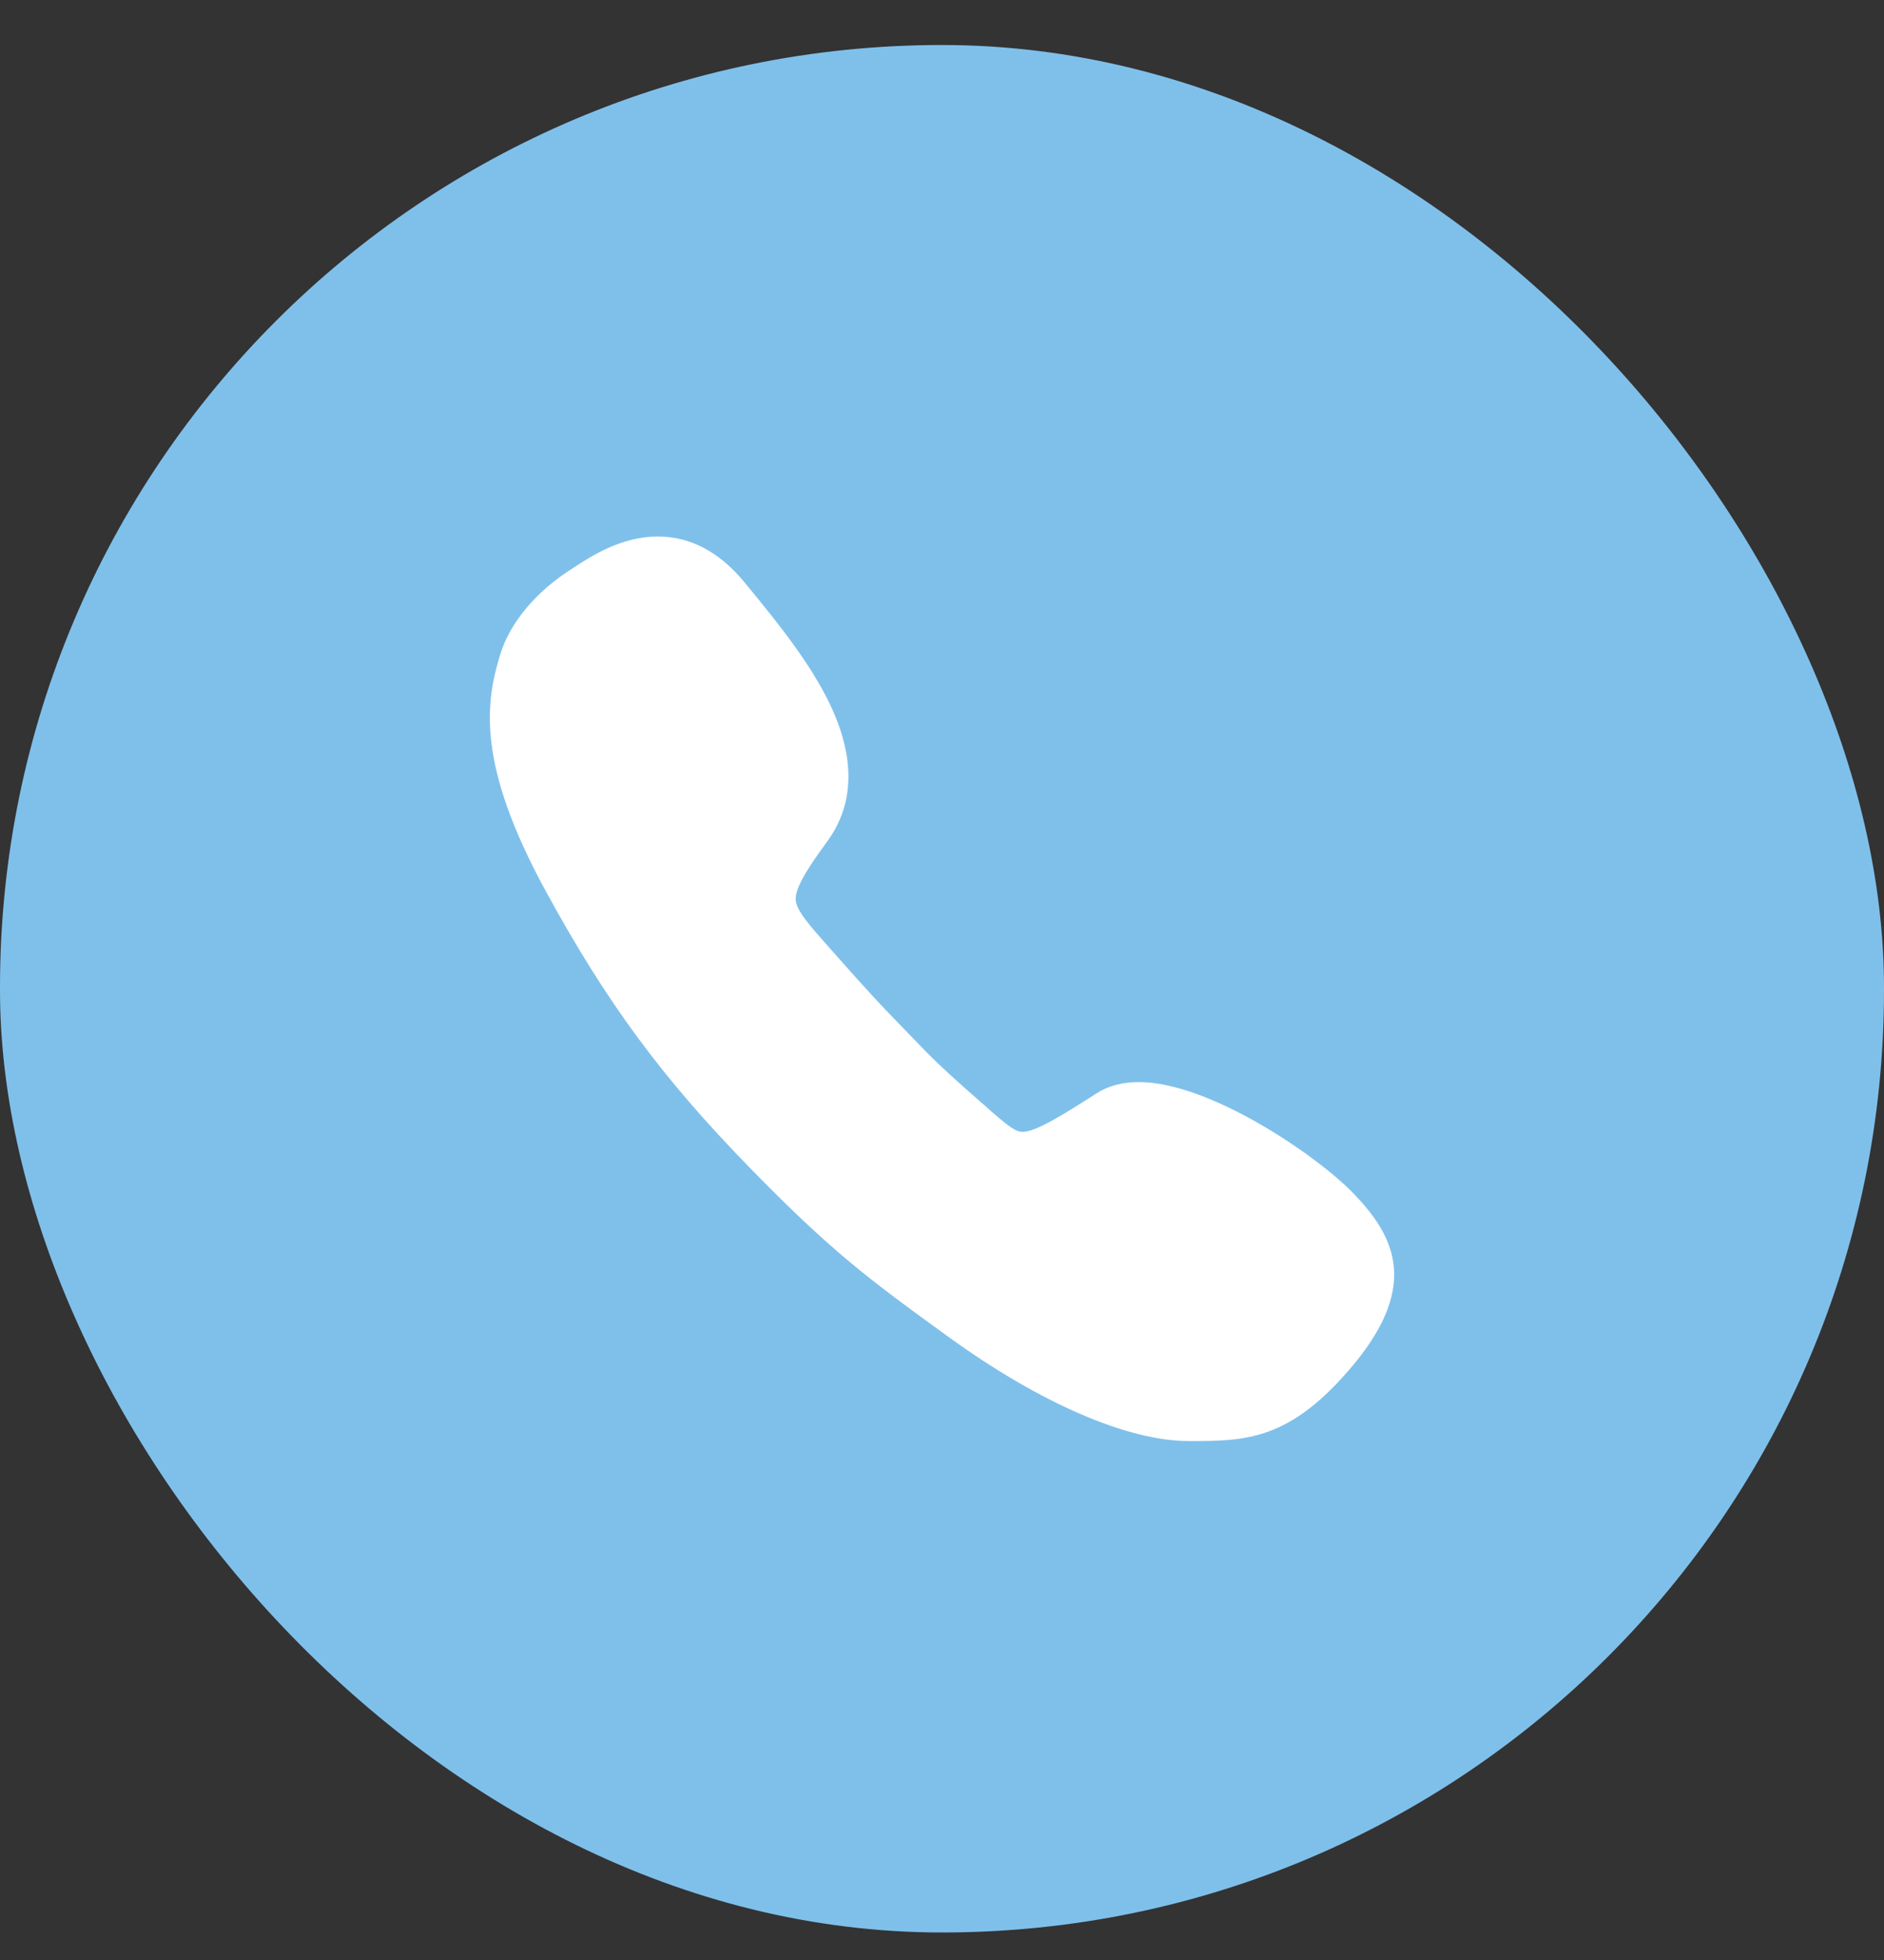
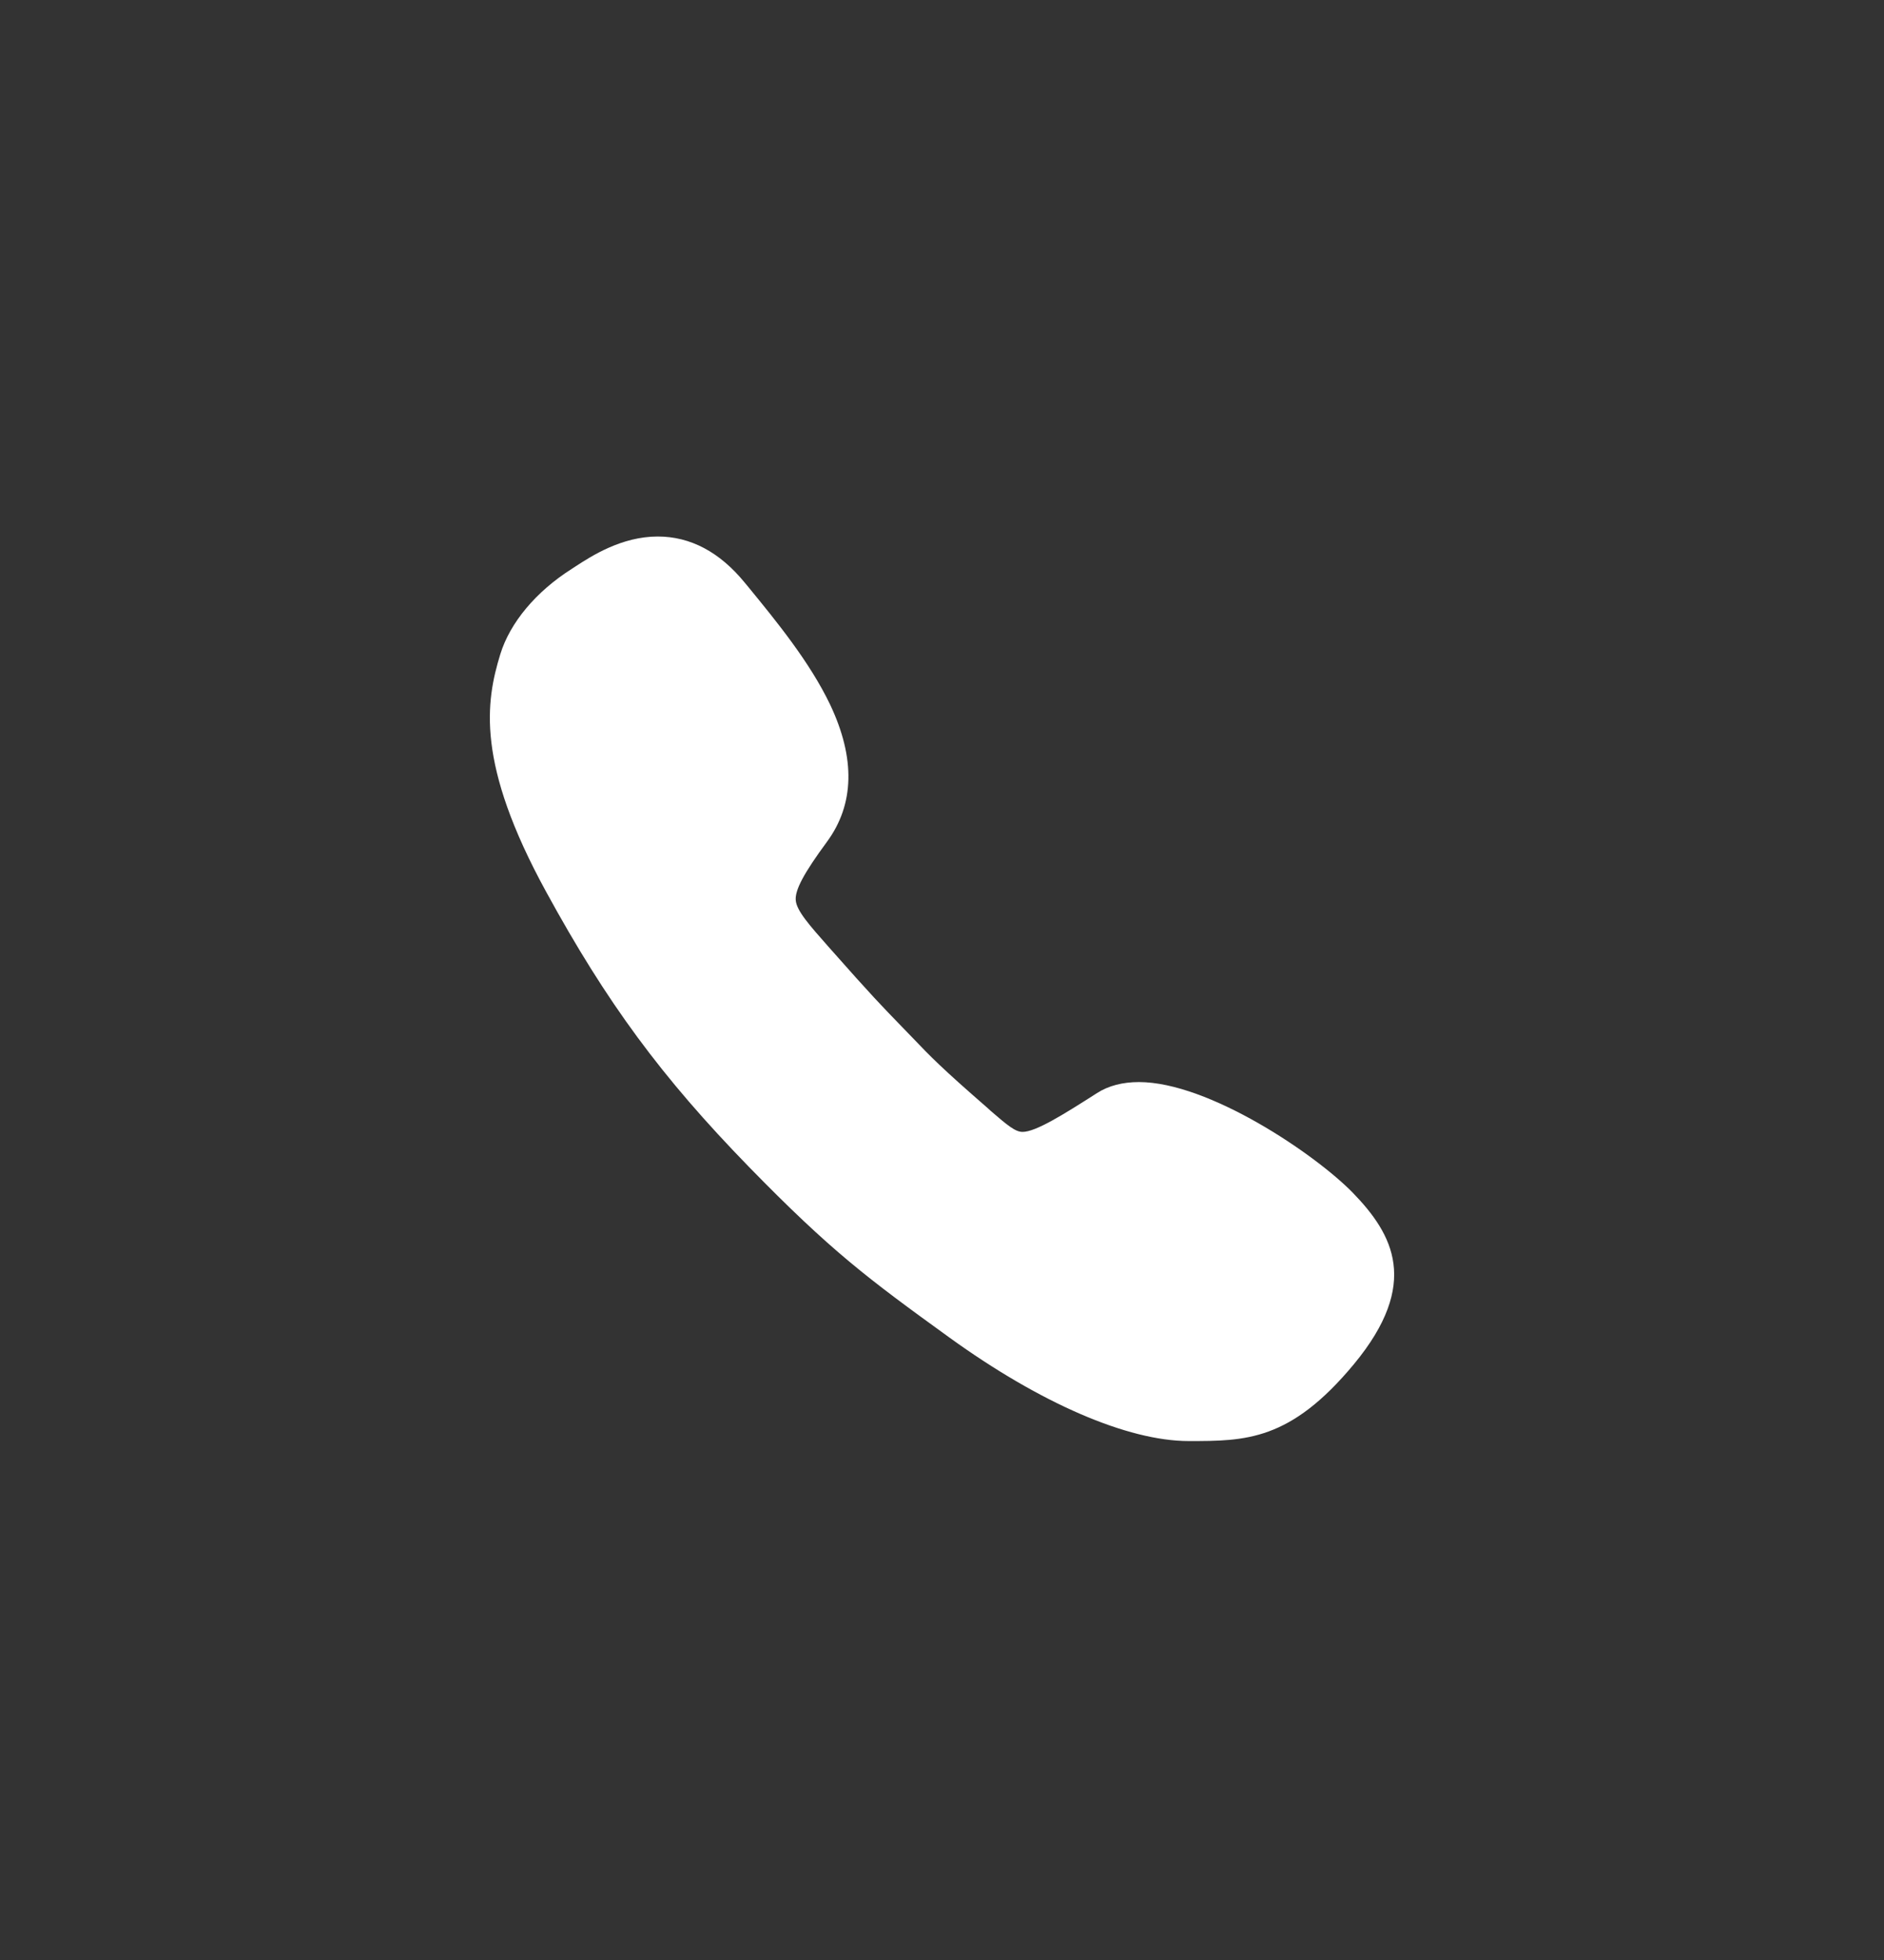
<svg xmlns="http://www.w3.org/2000/svg" width="25" height="26" viewBox="0 0 25 26" fill="none">
  <rect x="0" y="0" width="25" height="26" fill="#333333" stroke="none" />
-   <rect y="0.597" width="25" height="25.038" rx="12.5" fill="#88D0FF" fill-opacity="0.9" />
  <path d="M17.952 15.823C17.454 15.312 16.04 14.354 15.113 14.354C14.898 14.354 14.71 14.402 14.557 14.5C14.104 14.79 13.742 15.015 13.569 15.015C13.473 15.015 13.371 14.93 13.146 14.736L13.108 14.701C12.485 14.159 12.352 14.02 12.11 13.767L12.048 13.703C12.004 13.658 11.966 13.617 11.929 13.58C11.718 13.362 11.564 13.205 11.022 12.591L10.998 12.564C10.739 12.271 10.569 12.08 10.559 11.94C10.549 11.804 10.668 11.582 10.971 11.17C11.339 10.672 11.353 10.059 11.015 9.346C10.746 8.784 10.306 8.245 9.918 7.772L9.884 7.731C9.55 7.322 9.161 7.117 8.728 7.117C8.248 7.117 7.849 7.376 7.638 7.513C7.621 7.523 7.603 7.536 7.586 7.547C7.113 7.847 6.768 8.259 6.639 8.678C6.445 9.309 6.315 10.127 7.246 11.828C8.05 13.3 8.779 14.289 9.938 15.479C11.029 16.597 11.513 16.958 12.597 17.742C13.804 18.614 14.963 19.116 15.774 19.116C16.527 19.116 17.12 19.116 17.966 18.096C18.852 17.026 18.484 16.372 17.952 15.823Z" fill="white" />
</svg>